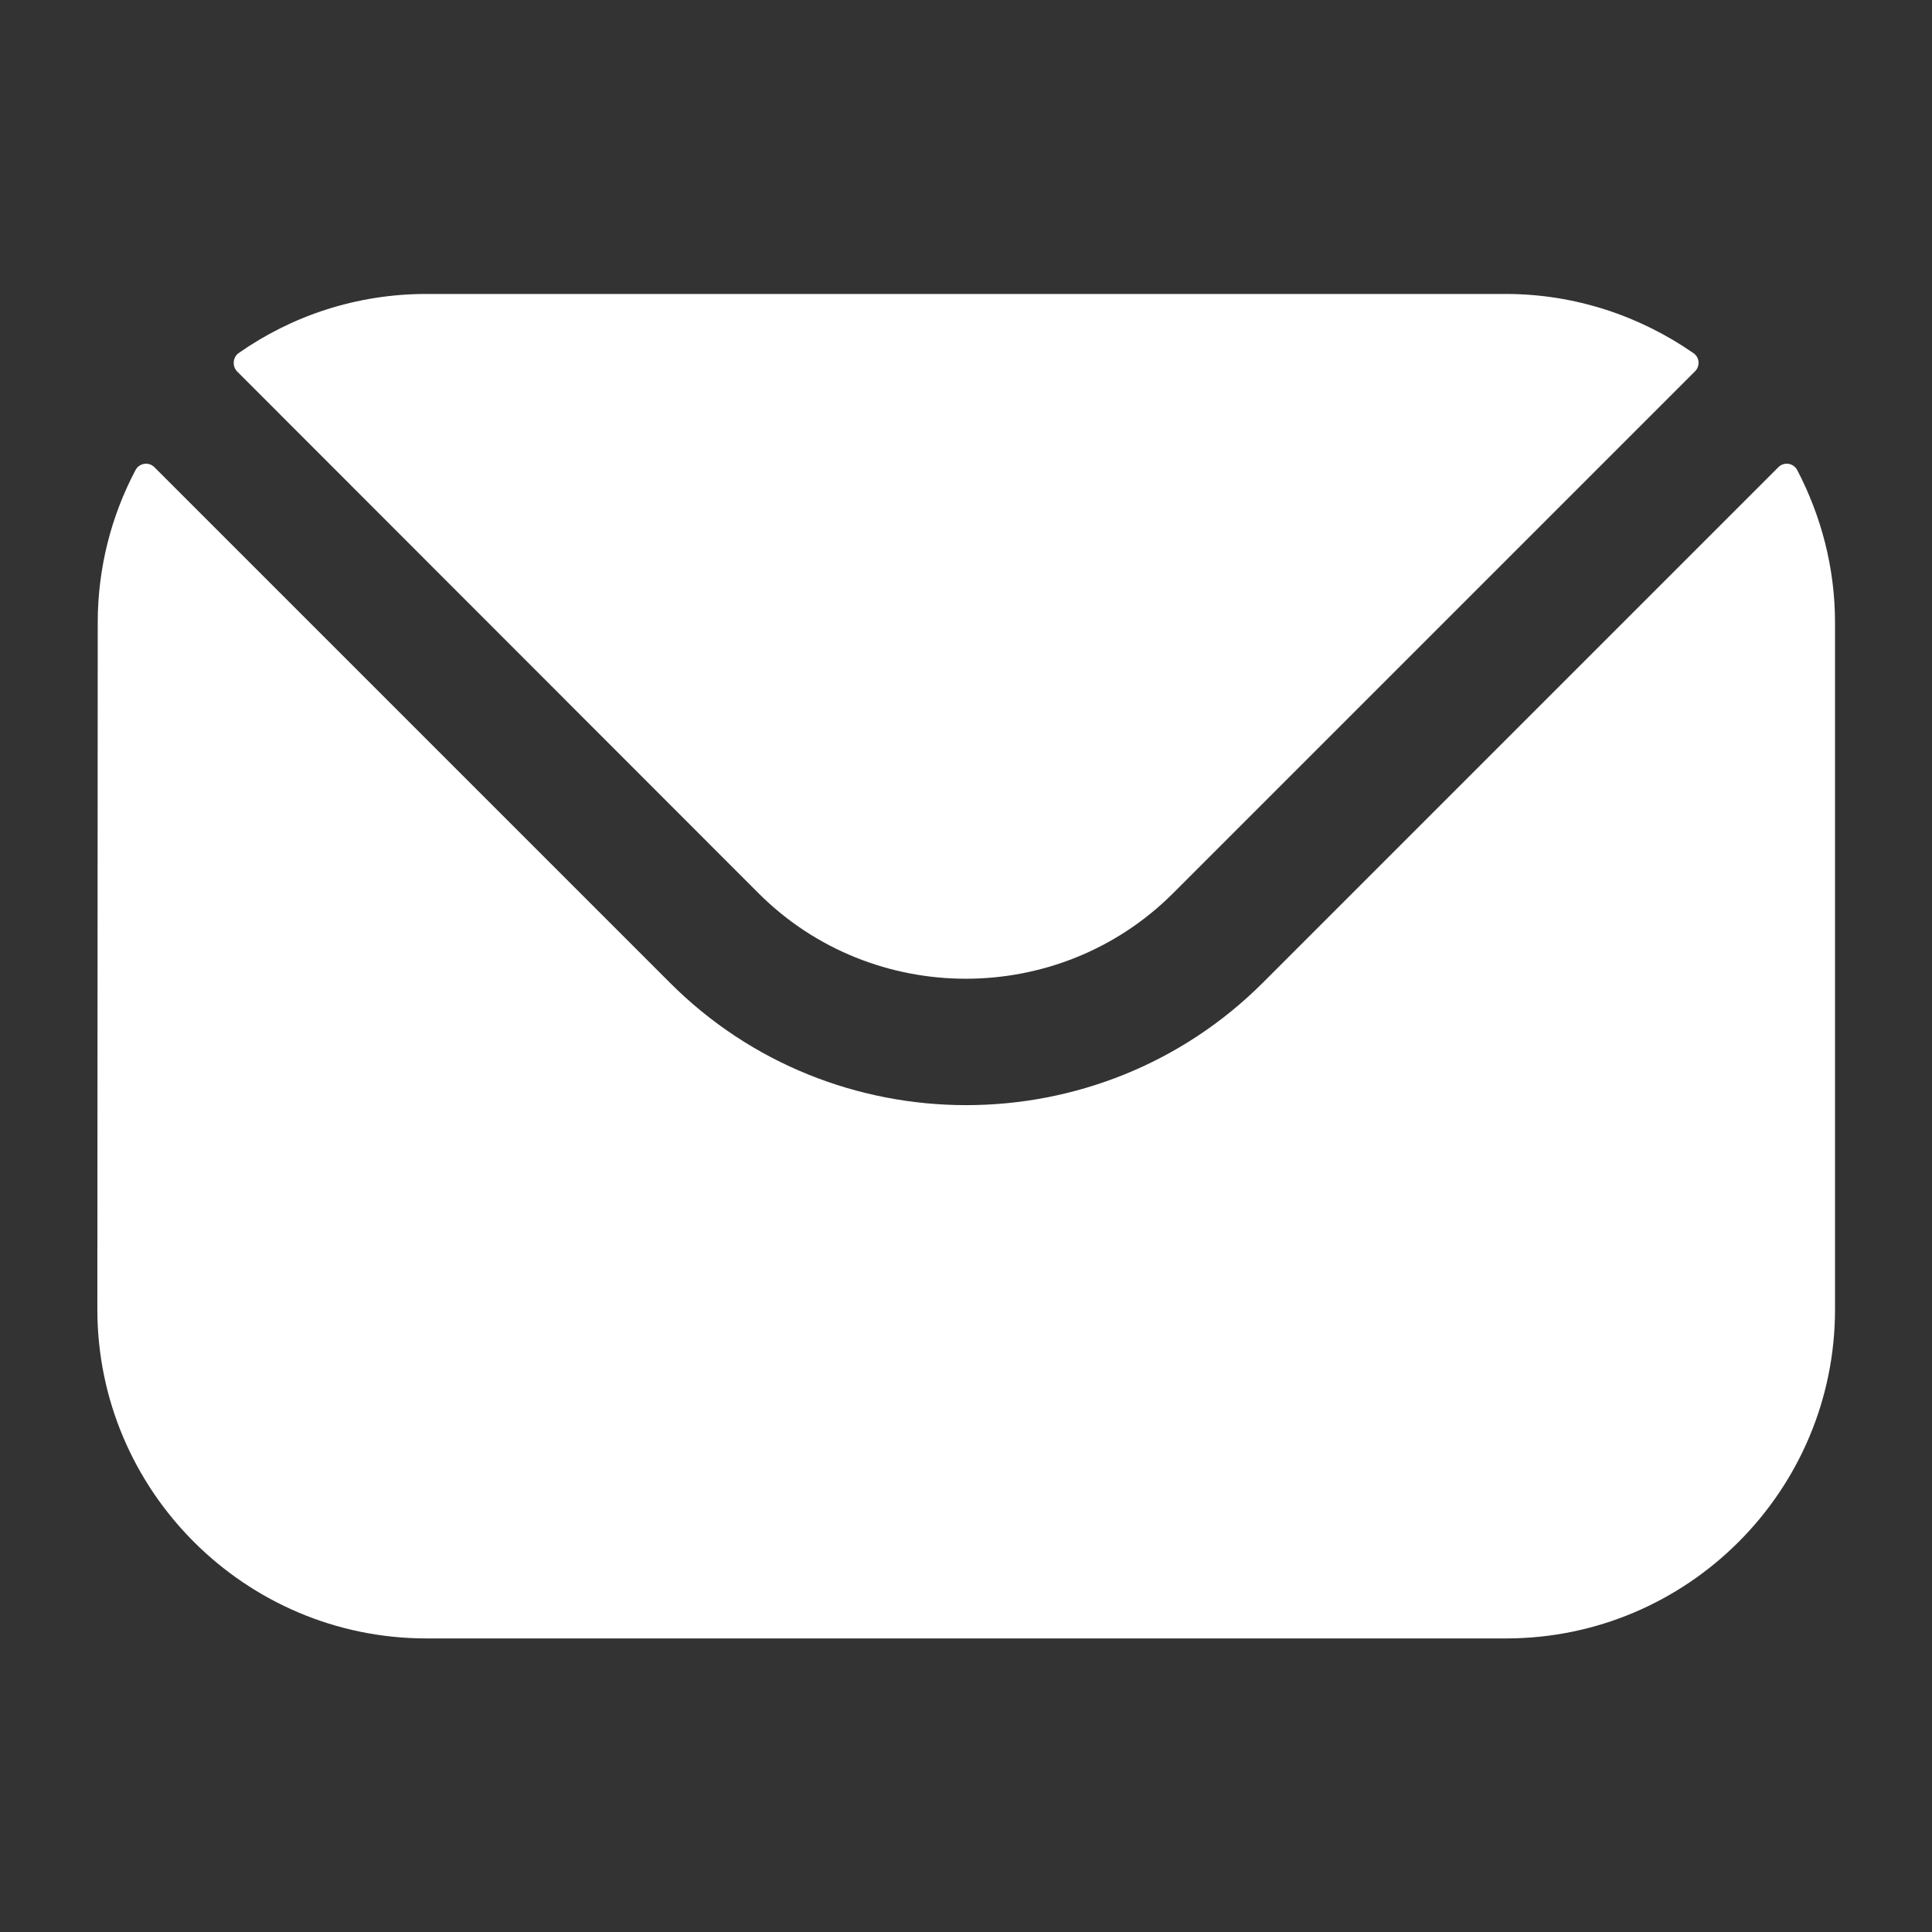
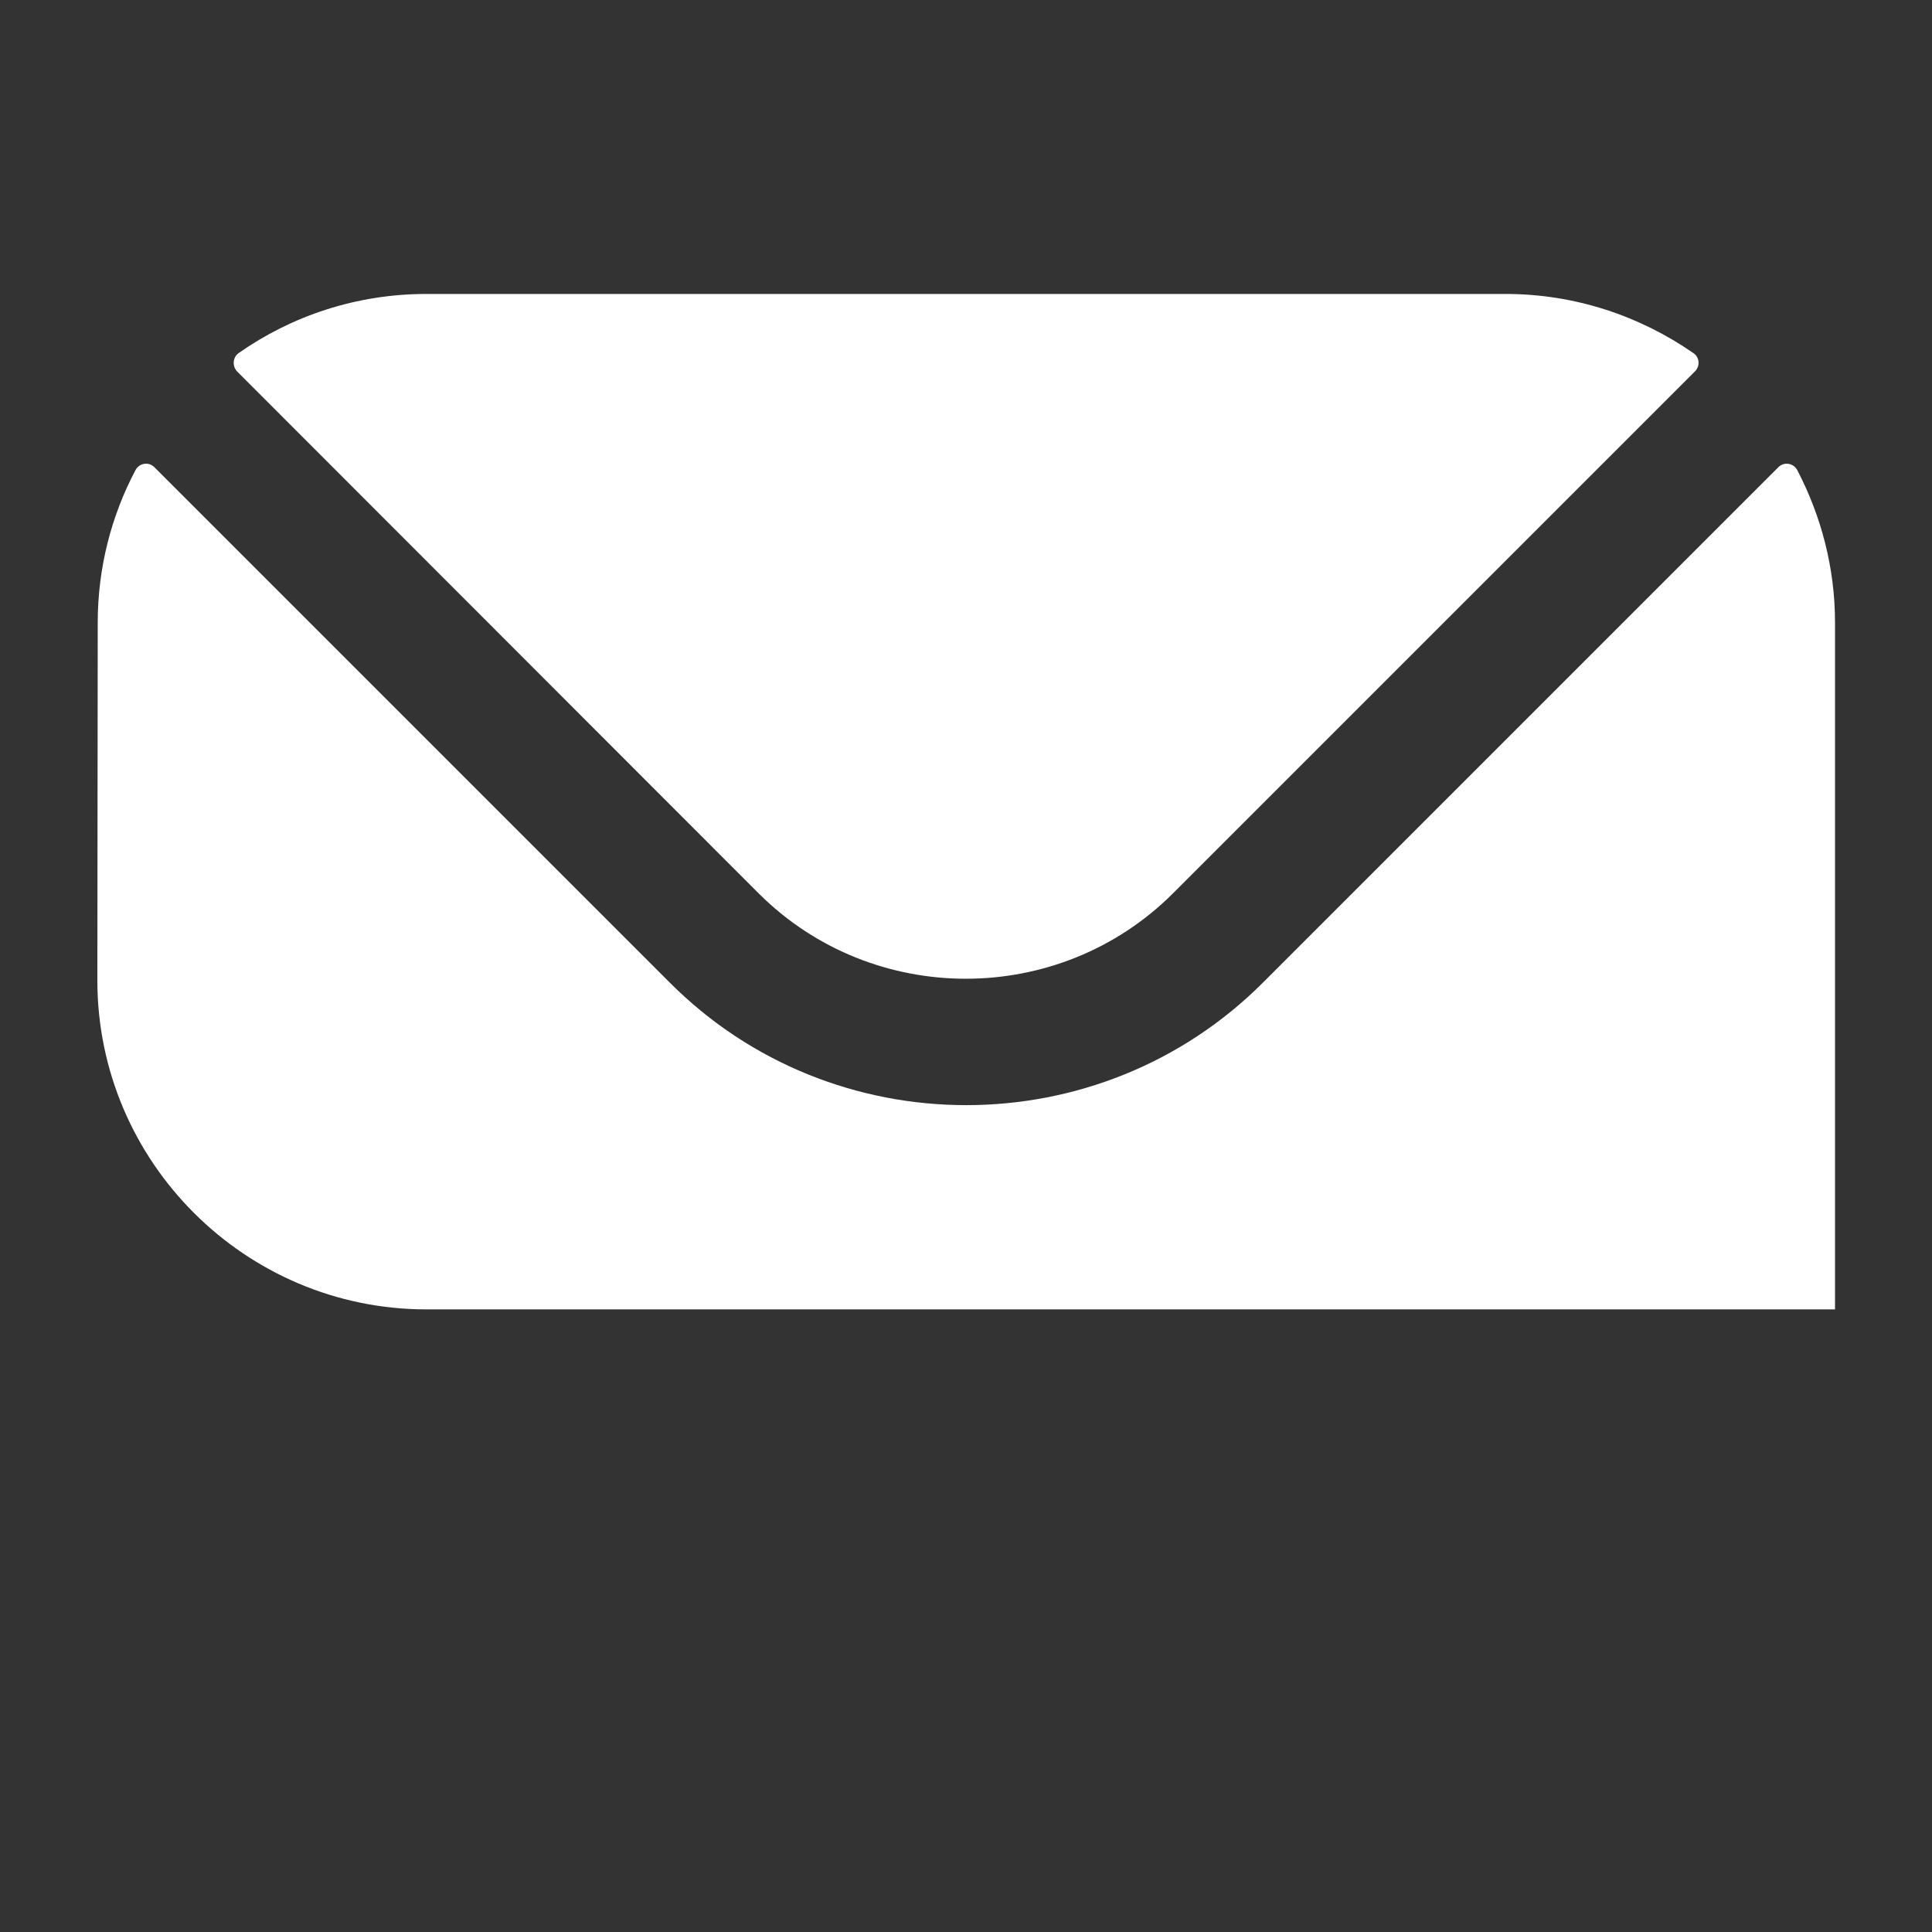
<svg xmlns="http://www.w3.org/2000/svg" id="Layer_1" x="0px" y="0px" viewBox="0 0 512 512" style="enable-background:new 0 0 512 512;" xml:space="preserve">
  <rect x="0" y="0" width="512" height="512" fill="#333333" stroke="none" />
  <style type="text/css">	.st0{fill-rule:evenodd;clip-rule:evenodd;fill:#FFFFFF;}</style>
-   <path class="st0" d="M62.8,98.4l138.3,138.4c30.2,30.1,79.5,30.1,109.7,0L449.2,98.4c1.4-1.4,1.2-3.7-0.4-4.8 c-14.1-9.8-31.3-15.7-49.8-15.7H113c-18.5,0-35.7,5.8-49.8,15.7C61.7,94.7,61.5,97,62.8,98.4L62.8,98.4z M25.9,165 c0-14.5,3.6-28.3,10-40.4c1-1.9,3.5-2.3,5-0.8l136.6,136.6c43.2,43.3,113.9,43.3,157.2,0l136.6-136.6c1.5-1.5,4-1.1,5,0.8 c6.3,12.1,10,25.8,10,40.4V347c0,48.1-39.1,87.2-87.2,87.2H113c-48,0-87.2-39.1-87.2-87.2L25.9,165z" />
+   <path class="st0" d="M62.8,98.4l138.3,138.4c30.2,30.1,79.5,30.1,109.7,0L449.2,98.4c1.4-1.4,1.2-3.7-0.4-4.8 c-14.1-9.8-31.3-15.7-49.8-15.7H113c-18.5,0-35.7,5.8-49.8,15.7C61.7,94.7,61.5,97,62.8,98.4L62.8,98.4z M25.9,165 c0-14.5,3.6-28.3,10-40.4c1-1.9,3.5-2.3,5-0.8l136.6,136.6c43.2,43.3,113.9,43.3,157.2,0l136.6-136.6c1.5-1.5,4-1.1,5,0.8 c6.3,12.1,10,25.8,10,40.4V347H113c-48,0-87.2-39.1-87.2-87.2L25.9,165z" />
</svg>